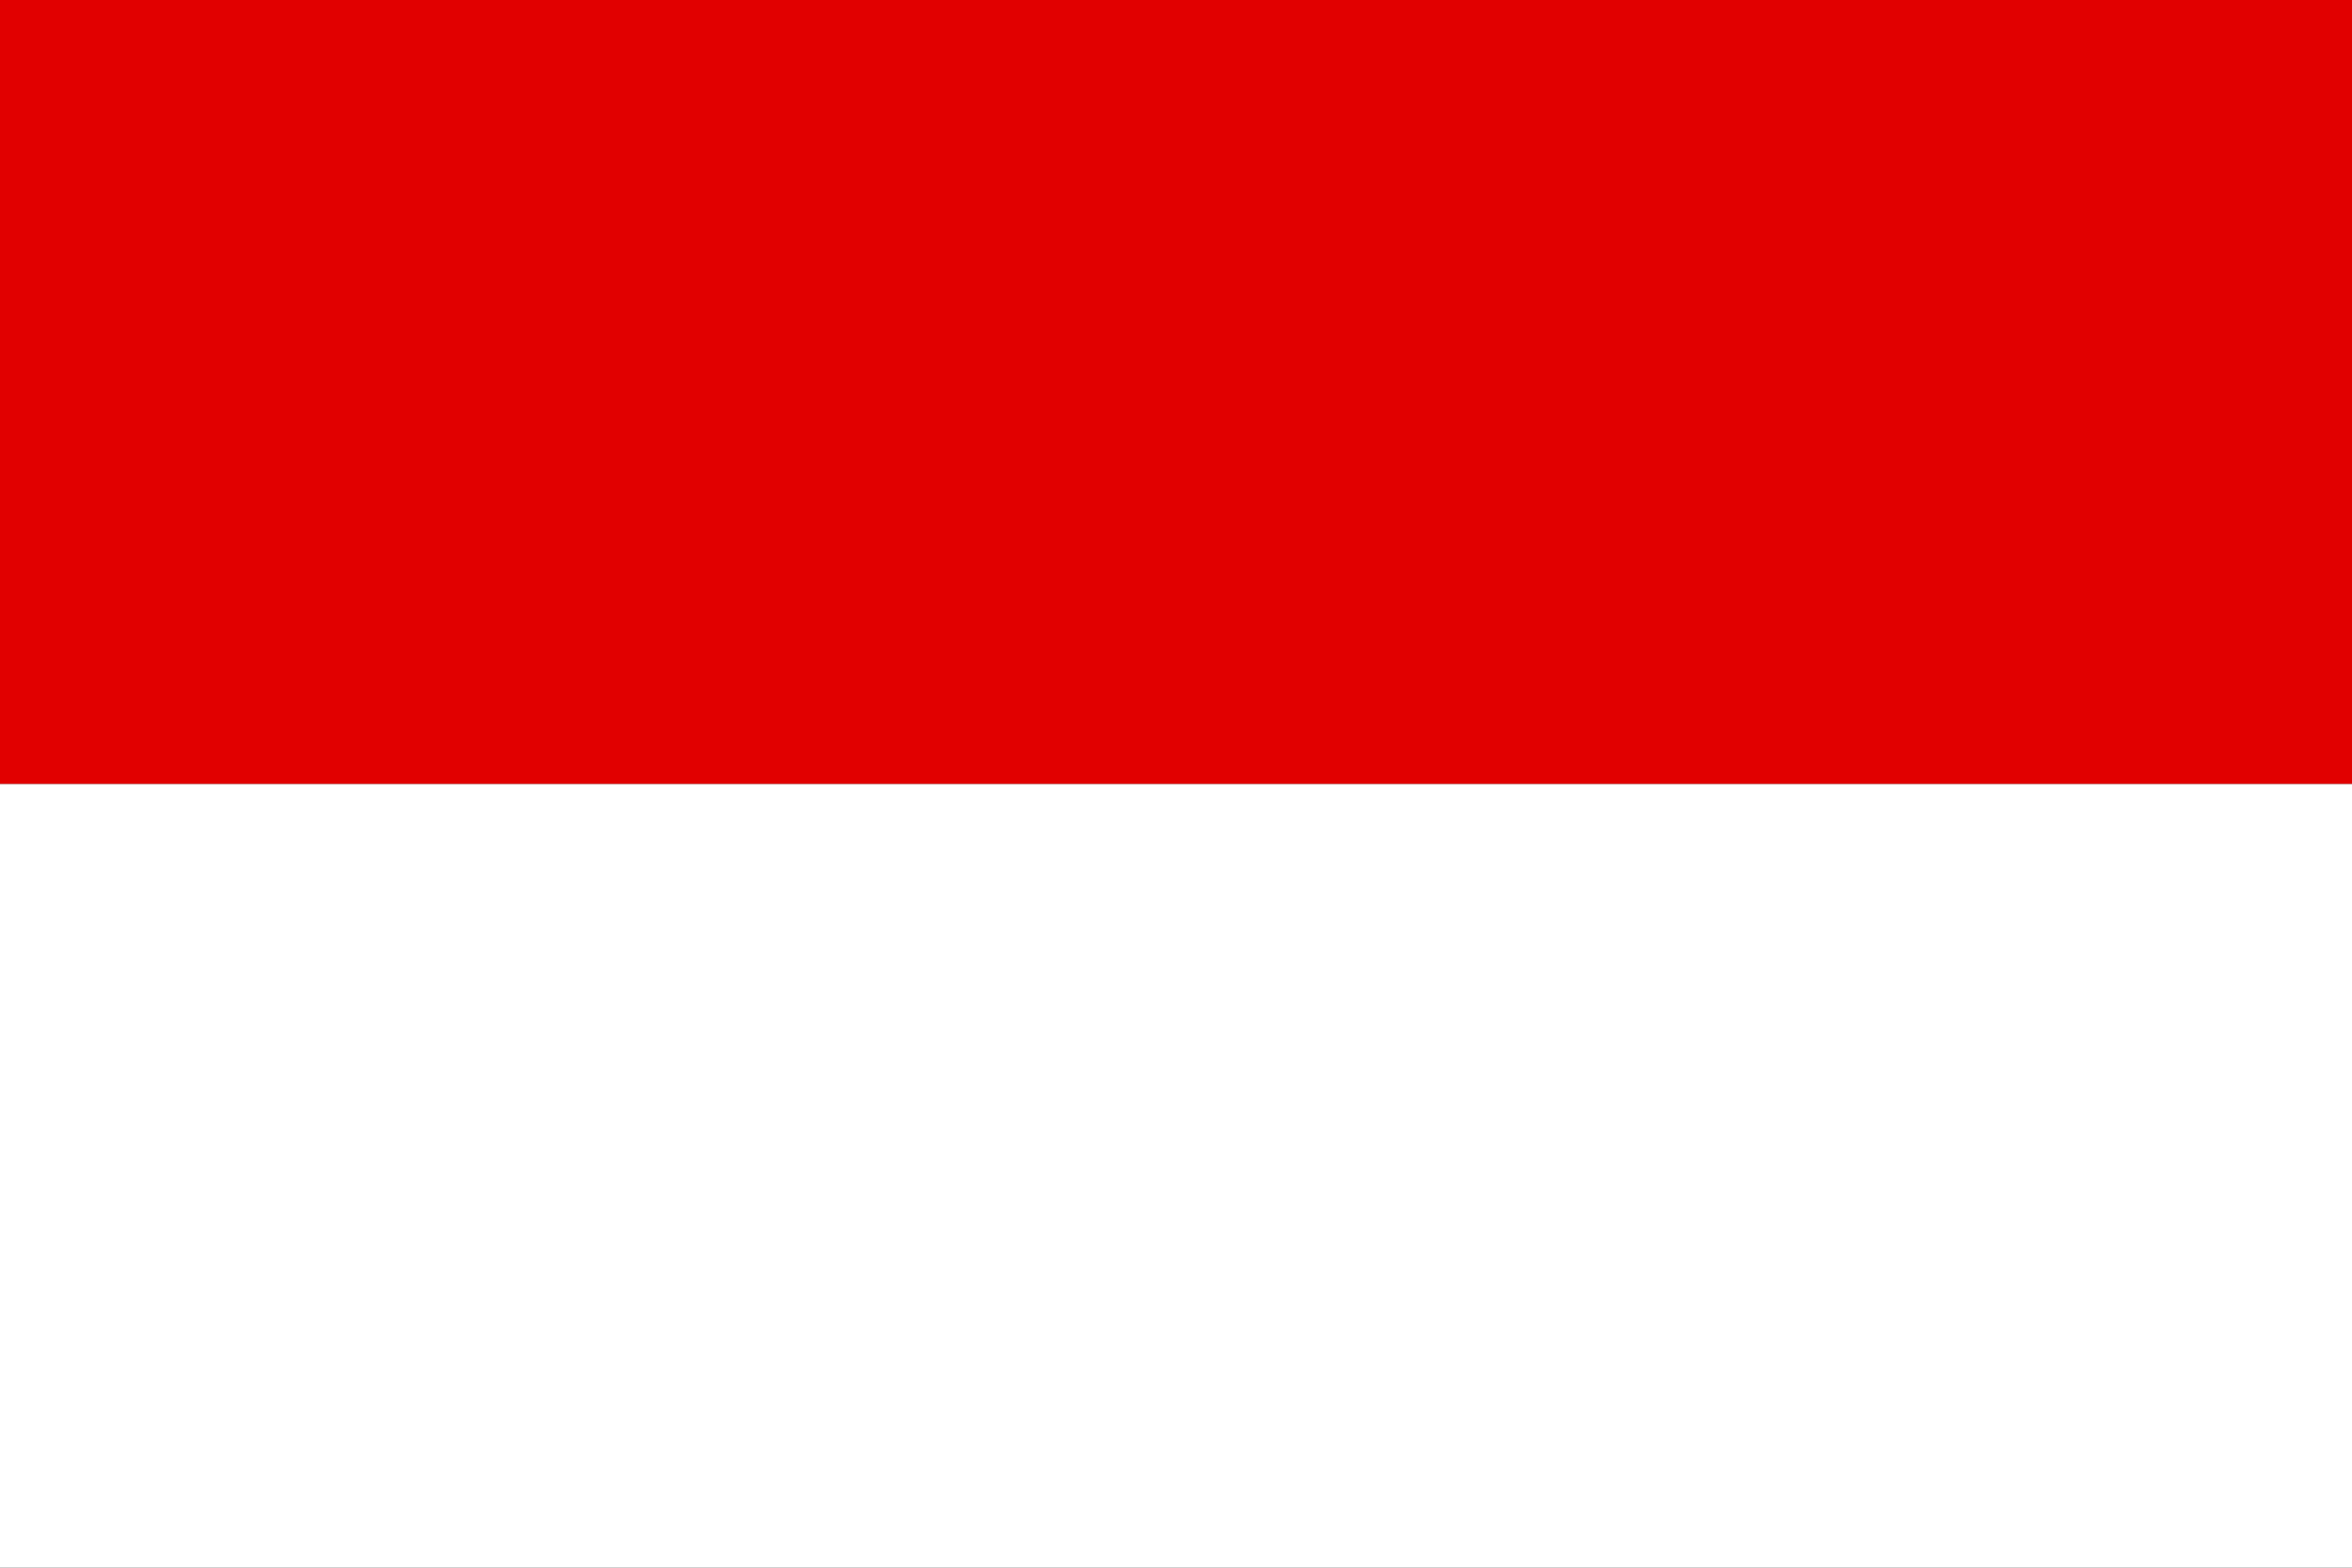
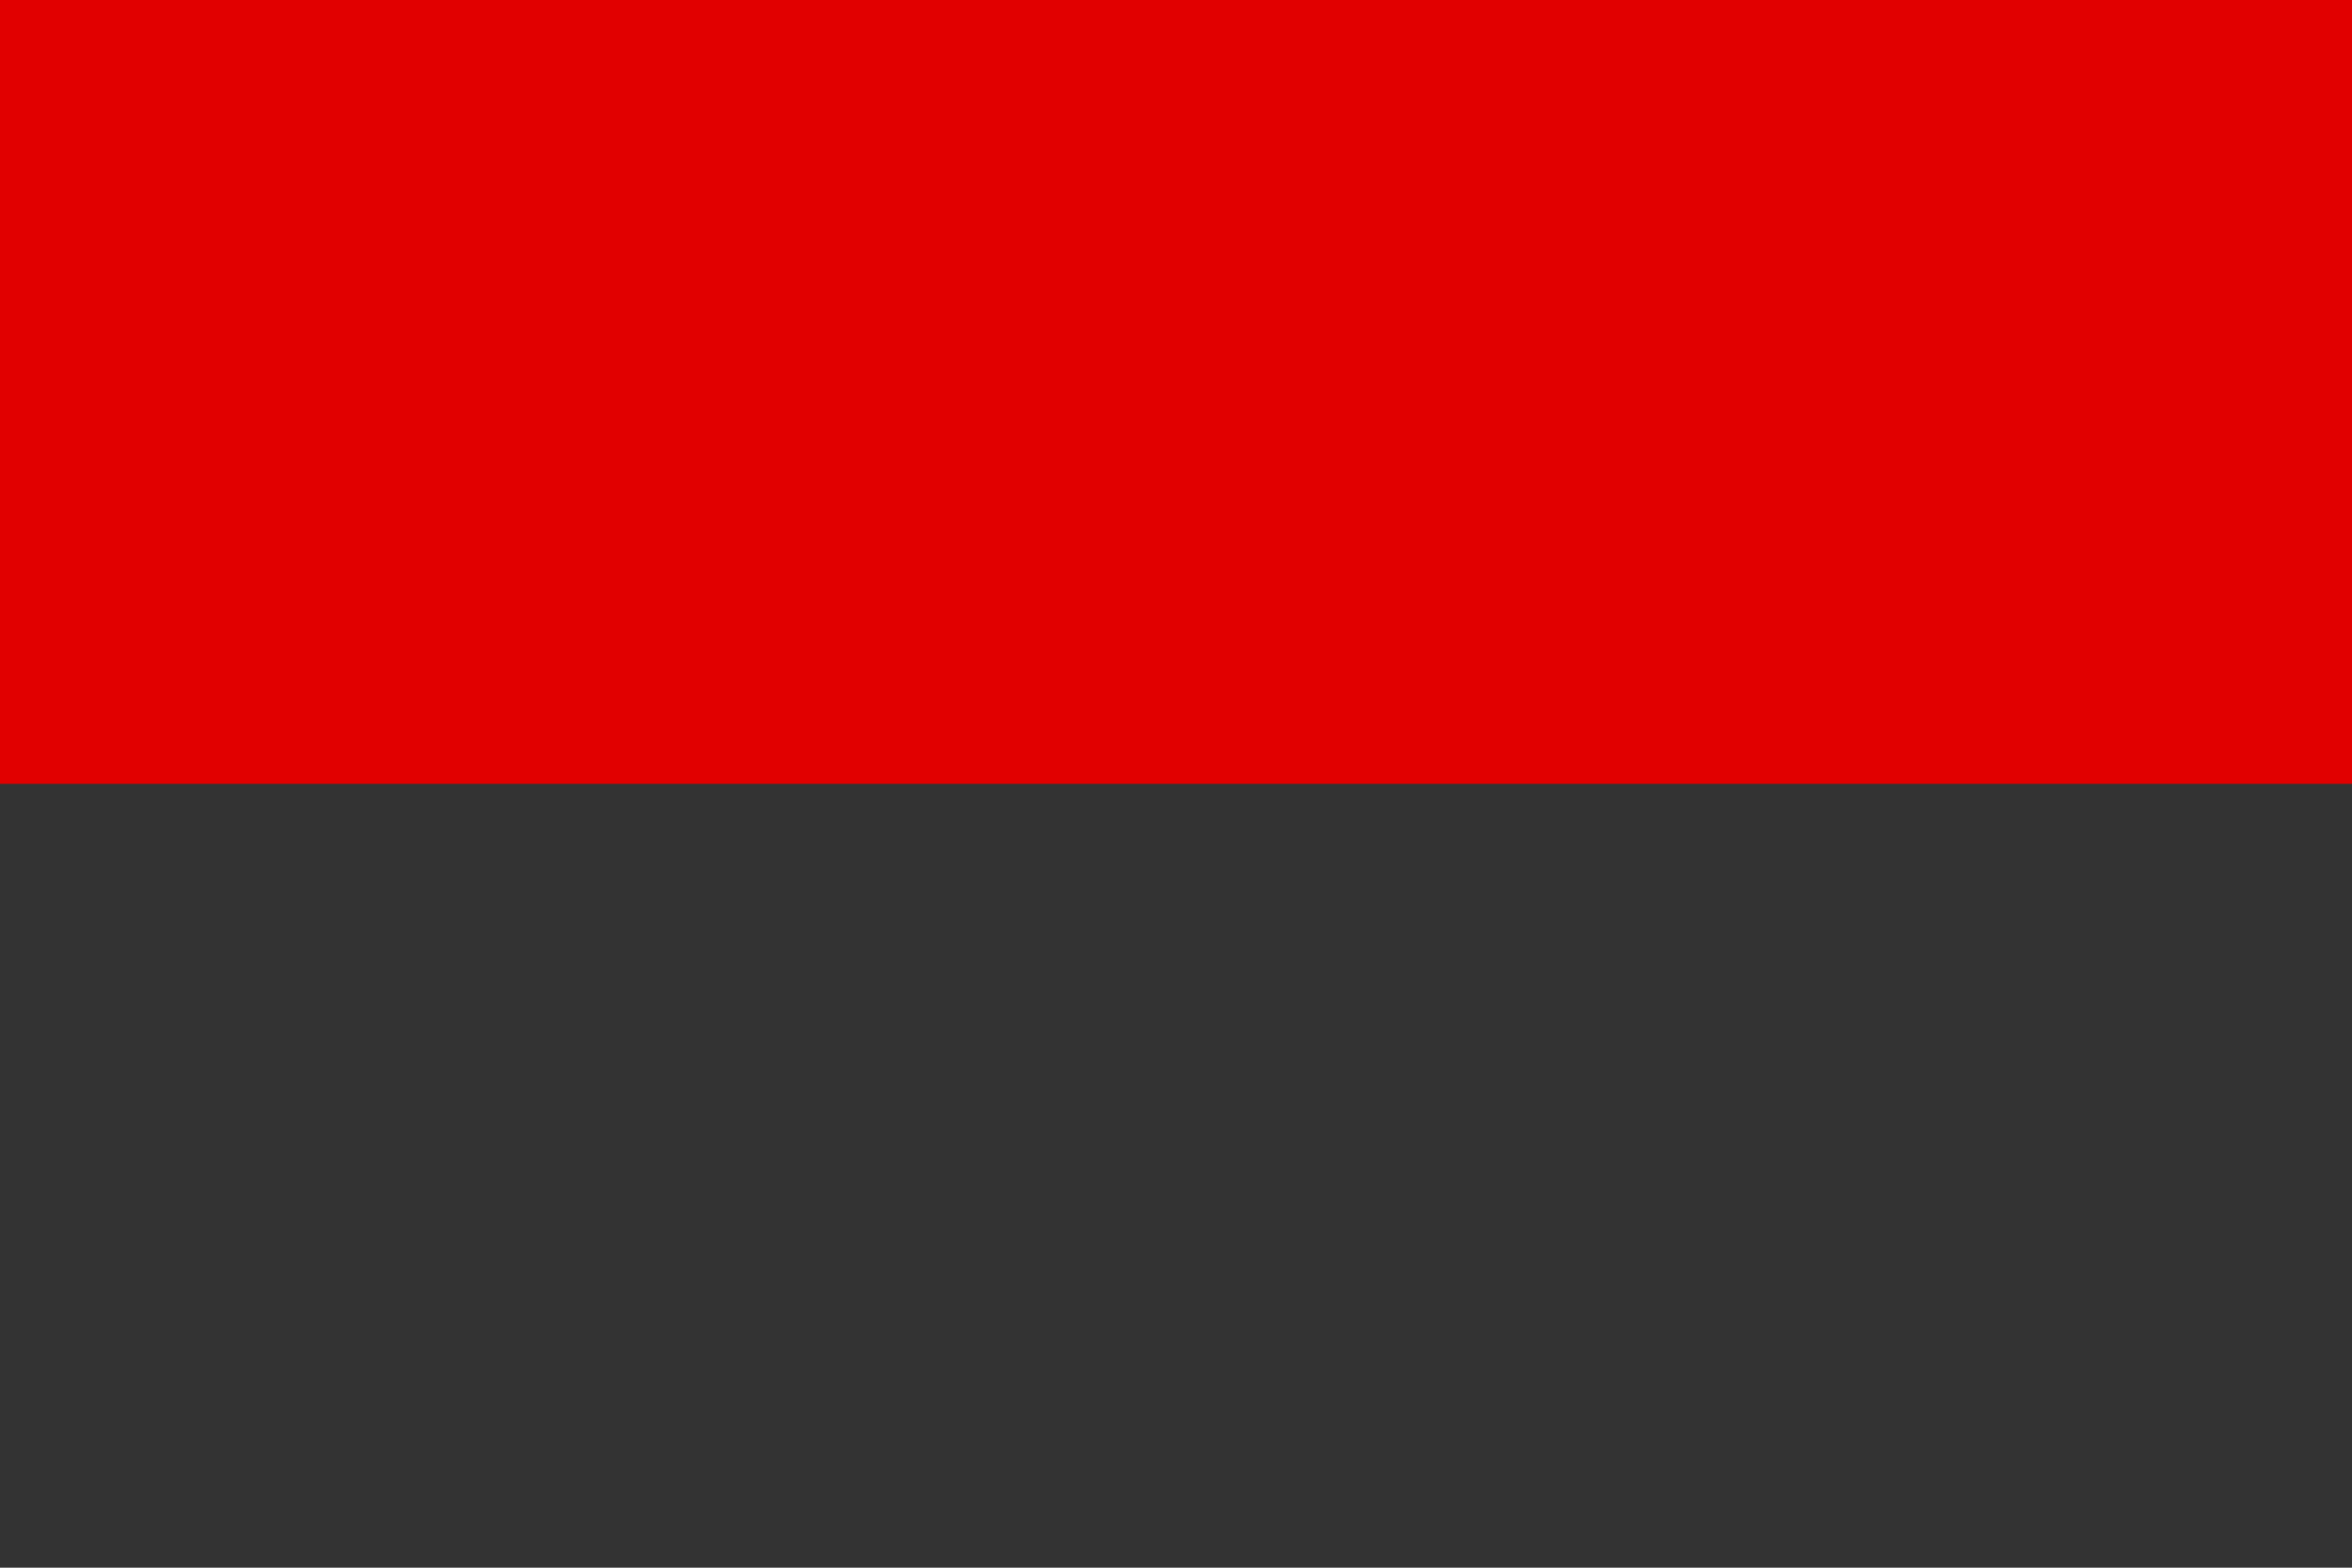
<svg xmlns="http://www.w3.org/2000/svg" xmlns:ns1="http://sodipodi.sourceforge.net/DTD/sodipodi-0.dtd" xmlns:ns2="http://www.inkscape.org/namespaces/inkscape" id="svg2" ns1:version="0.32" ns2:version="0.48.4 r9939" width="600" height="400" version="1.0" ns1:docname="Flagge_Preußen_-_Provinz_Nassau.svg" ns2:output_extension="org.inkscape.output.svg.inkscape">
  <rect width="100%" height="100%" fill="#333333" stroke="none" />
  <defs id="defs5" />
  <ns1:namedview ns2:window-height="747" ns2:window-width="929" ns2:pageshadow="2" ns2:pageopacity="0.0" guidetolerance="10.0" gridtolerance="10.0" objecttolerance="10.0" borderopacity="1.0" bordercolor="#666666" pagecolor="#ffffff" id="base" showgrid="false" ns2:zoom="0.75" ns2:cx="303.75499" ns2:cy="198.66667" ns2:window-x="168" ns2:window-y="90" ns2:current-layer="svg2" ns2:window-maximized="0" />
-   <rect style="fill:#ffffff;fill-opacity:1;fill-rule:evenodd" id="rect2386" width="600" height="200" x="0" y="200" />
  <rect style="fill:#e10000;fill-opacity:1;fill-rule:evenodd" id="rect2384" width="600" height="200" x="0" y="0" />
</svg>